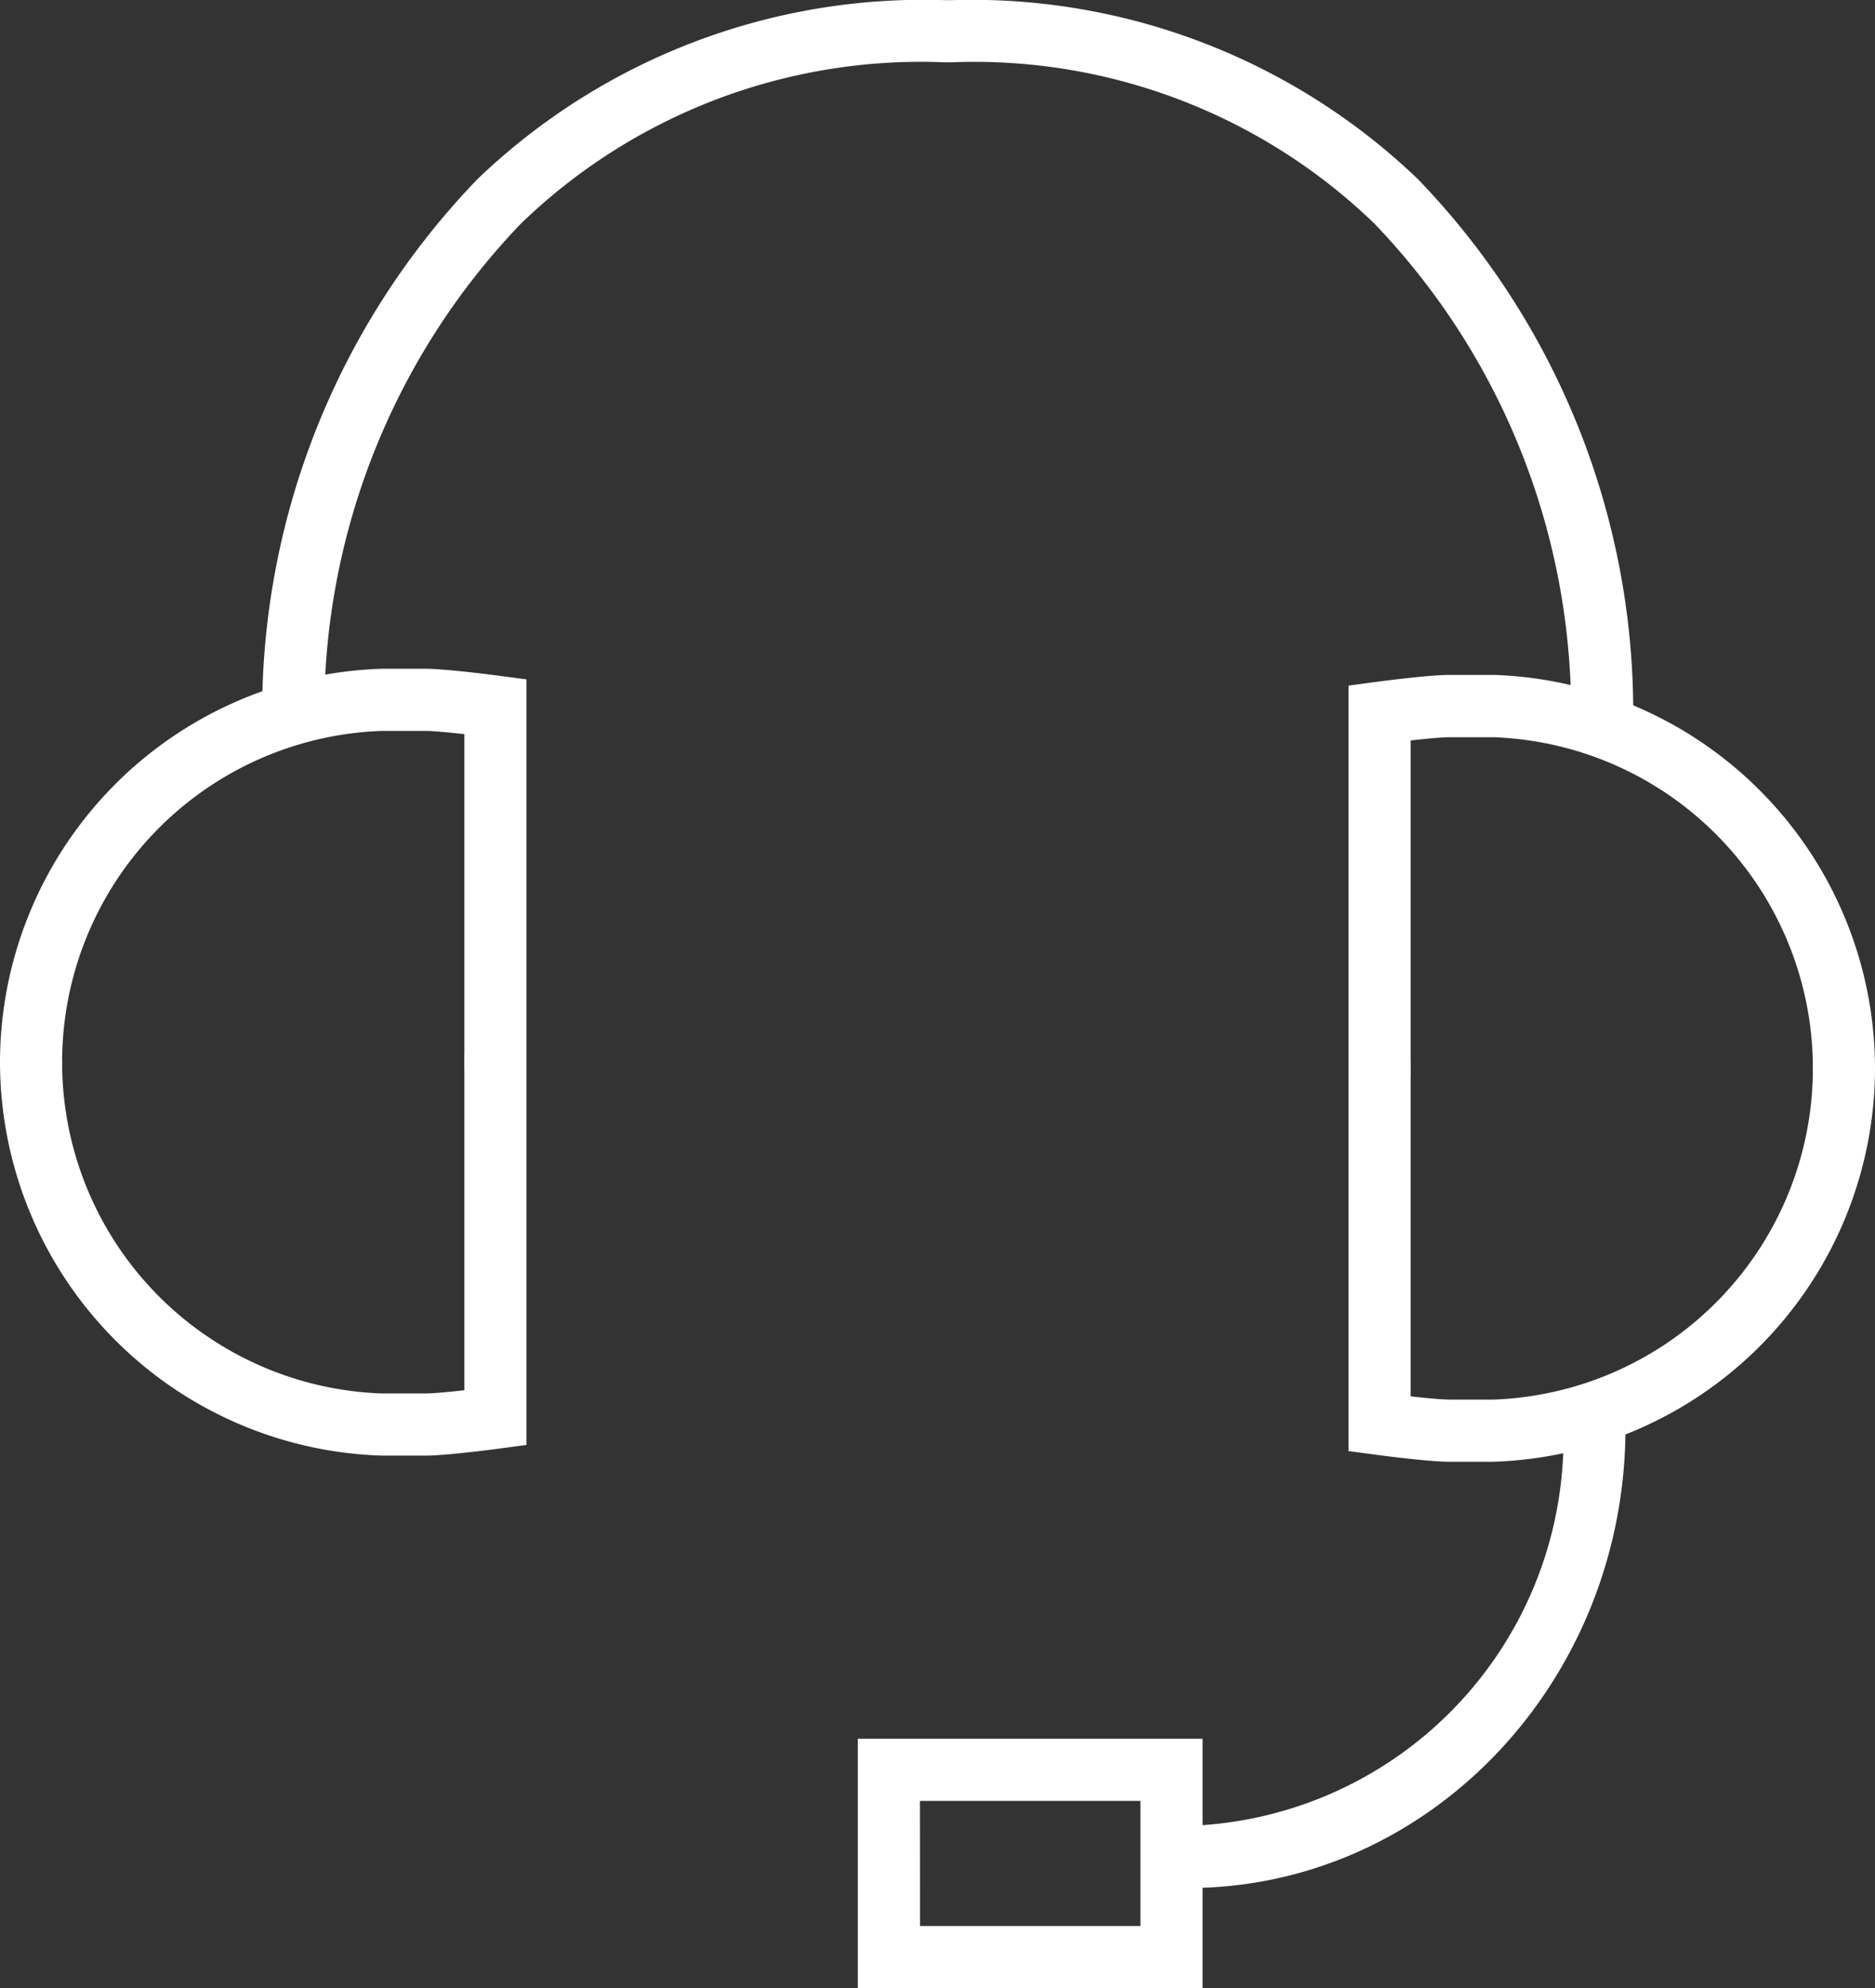
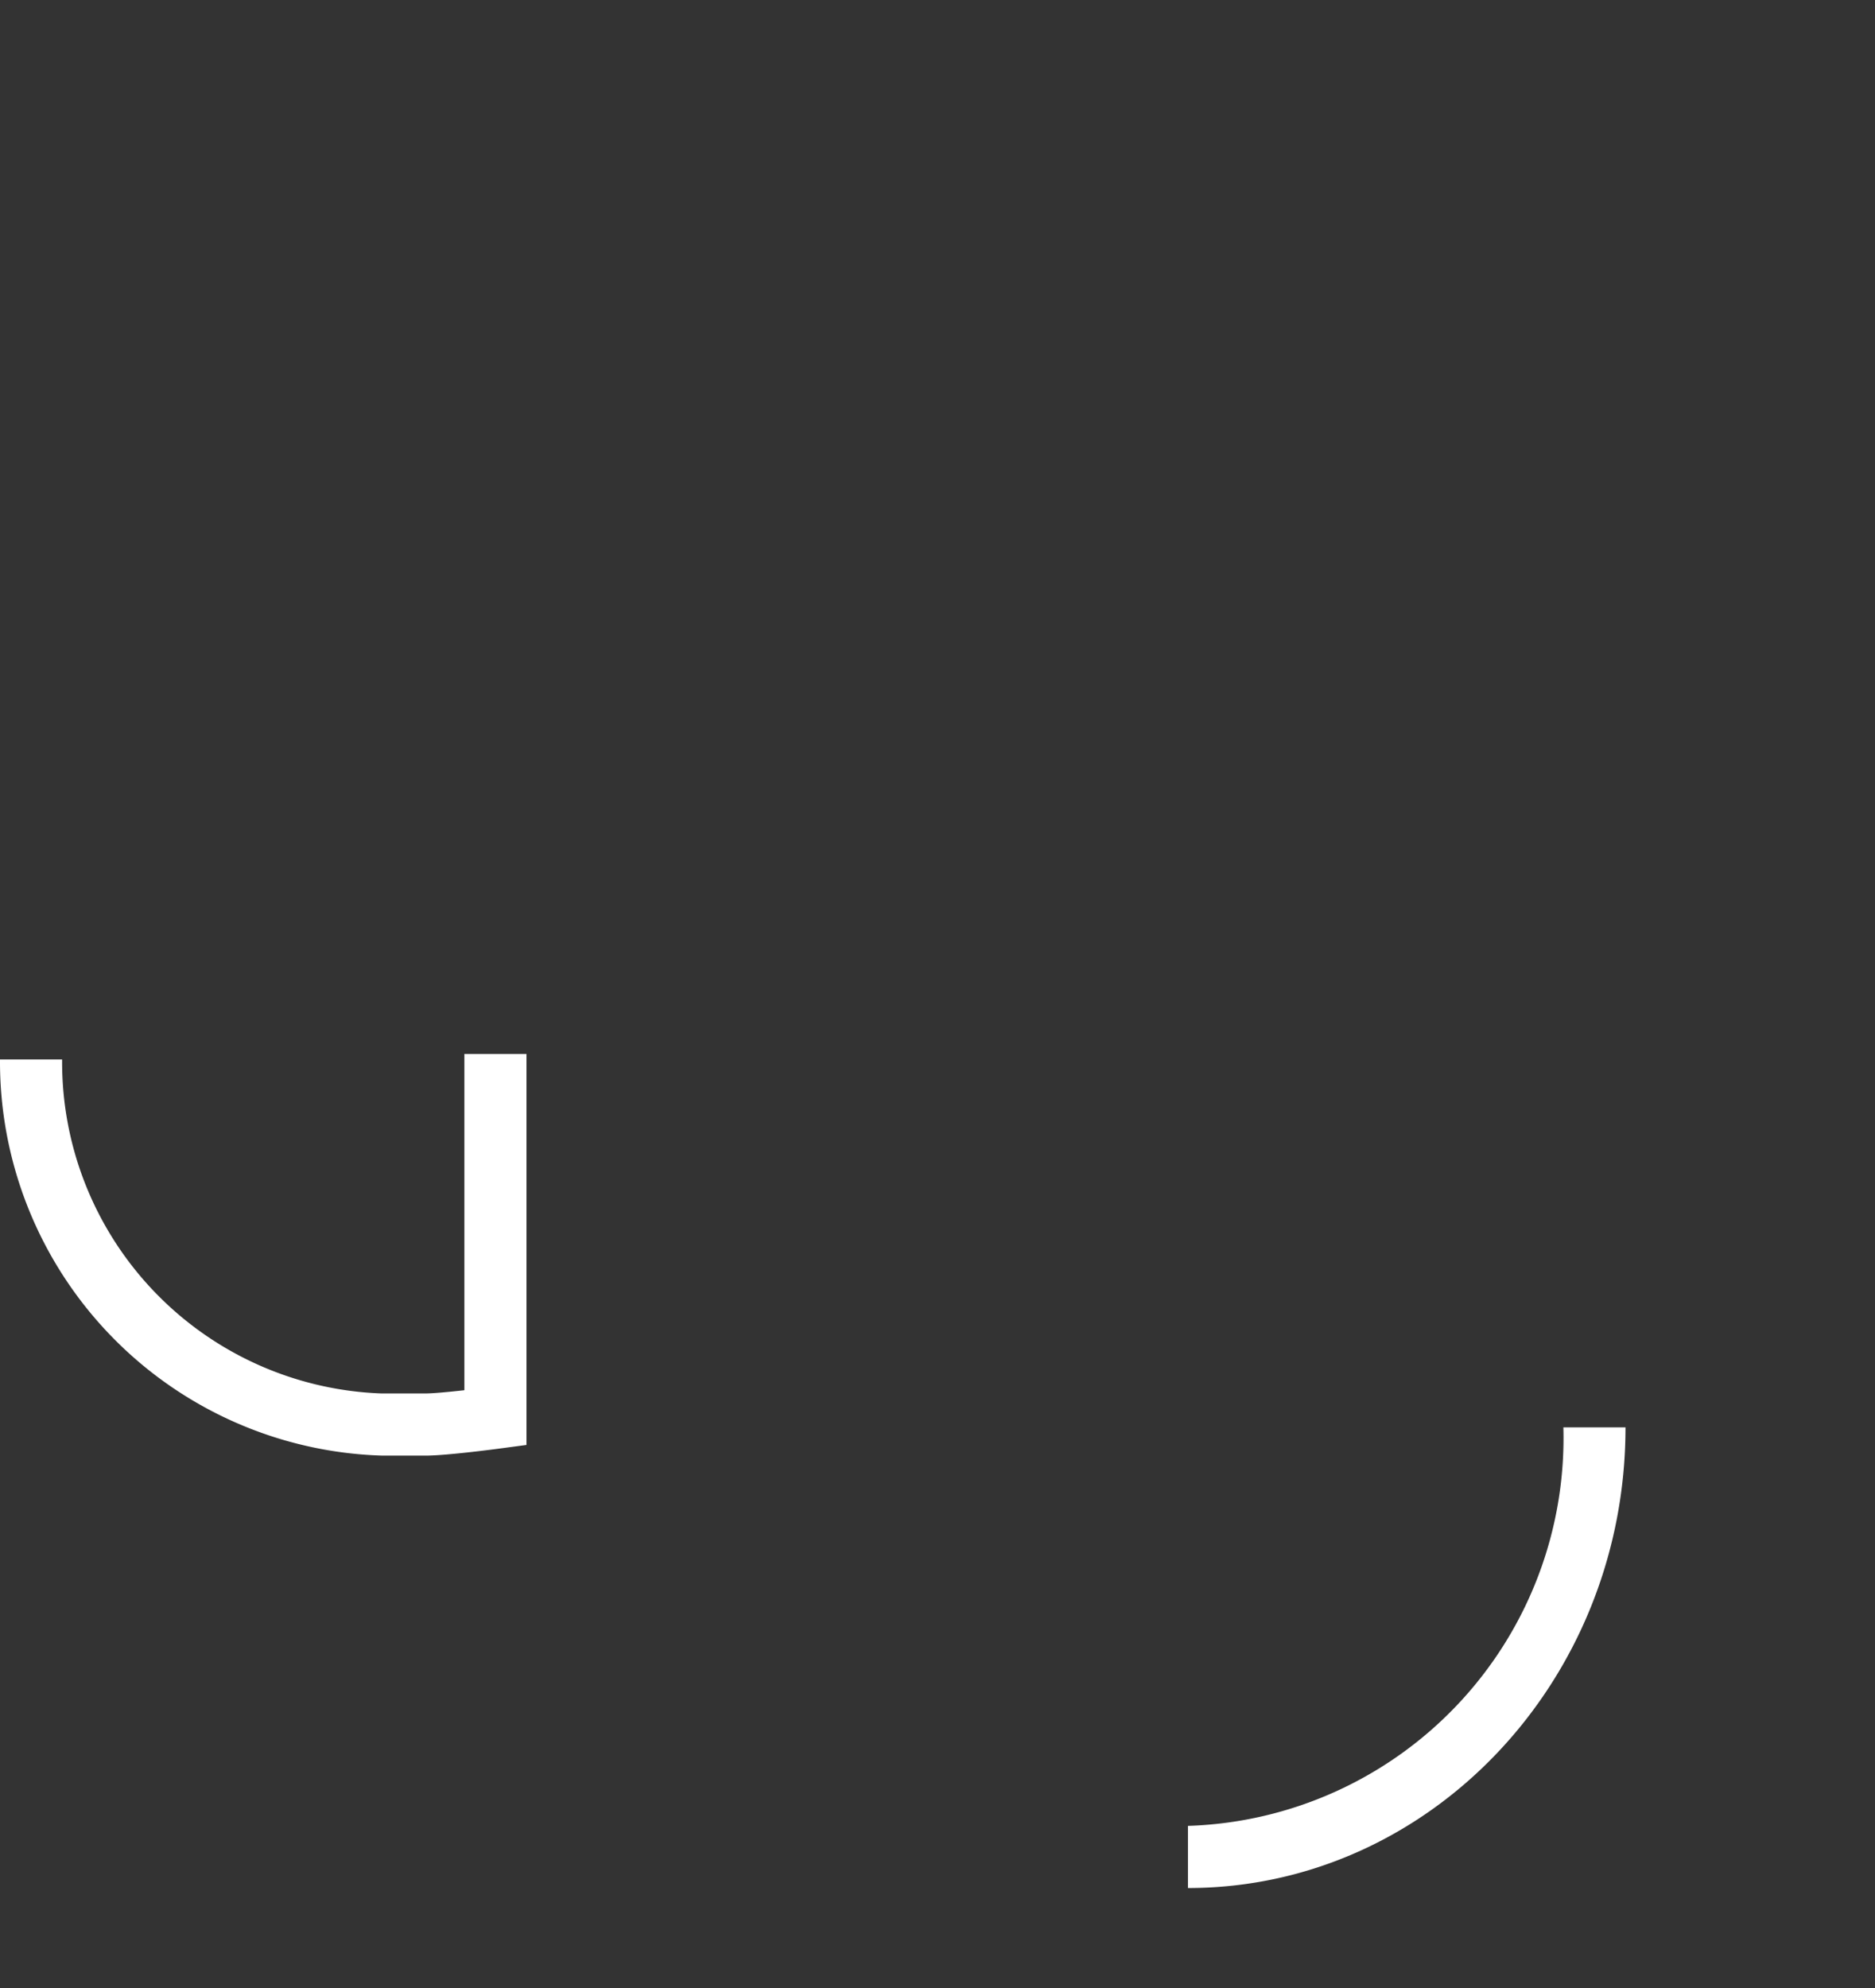
<svg xmlns="http://www.w3.org/2000/svg" width="45.27" height="47.99" viewBox="0 0 45.27 47.99">
  <rect x="0" y="0" width="45.27" height="47.99" fill="#333333" stroke="none" />
  <g id="lenovo-contact-us-pure-dark" transform="translate(-1.365 -0.005)">
-     <path id="Trazado_39736" data-name="Trazado 39736" d="M14.077,25.843h-1.5V17.726c-.375-.042-.757-.078-.937-.078H10.571A8,8,0,0,0,2.865,25.71h-1.5a9.515,9.515,0,0,1,9.206-9.562H11.64c.491,0,1.655.153,1.786.17l.651.086v9.438Z" fill="#fff" />
    <path id="Trazado_39737" data-name="Trazado 39737" d="M11.64,35.14H10.571a9.515,9.515,0,0,1-9.206-9.562h1.5a8,8,0,0,0,7.706,8.062H11.64c.18,0,.562-.036.937-.078V25.445h1.5v9.438l-.651.087c-.131.018-1.3.171-1.786.171Z" fill="#fff" />
-     <path id="Trazado_39738" data-name="Trazado 39738" d="M39.292,17.678A17.044,17.044,0,0,0,34.546,5.4,13.905,13.905,0,0,0,24.334,1.509h-.161A13.892,13.892,0,0,0,13.945,5.4,17.04,17.04,0,0,0,9.2,17.678l-1.5-.012A18.525,18.525,0,0,1,12.9,4.322,15.551,15.551,0,0,1,24.188.009h.131A15.565,15.565,0,0,1,35.592,4.322a18.525,18.525,0,0,1,5.2,13.344l-1.5.012Z" fill="#fff" />
-     <path id="Trazado_39739" data-name="Trazado 39739" d="M35.423,25.992h-1.5V16.554l.651-.087c.131-.018,1.295-.171,1.786-.171h1.069a9.515,9.515,0,0,1,9.206,9.562h-1.5A8,8,0,0,0,37.429,17.8H36.36c-.18,0-.562.036-.937.078v8.117Z" fill="#fff" />
-     <path id="Trazado_39740" data-name="Trazado 39740" d="M37.429,35.289H36.36c-.49,0-1.654-.153-1.786-.171l-.651-.087V25.593h1.5V33.71c.375.042.756.078.937.078h1.069a8,8,0,0,0,7.706-8.062h1.5a9.515,9.515,0,0,1-9.206,9.562Z" fill="#fff" />
    <path id="Trazado_39741" data-name="Trazado 39741" d="M30.047,45.578v-1.5a9.364,9.364,0,0,0,9.064-9.619h1.5C40.611,40.59,35.872,45.578,30.047,45.578Z" fill="#fff" />
-     <path id="Trazado_39742" data-name="Trazado 39742" d="M30.4,47.995H22.076v-6.02H30.4v6.02Zm-6.822-1.5H28.9v-3.02H23.576Z" fill="#fff" />
  </g>
</svg>